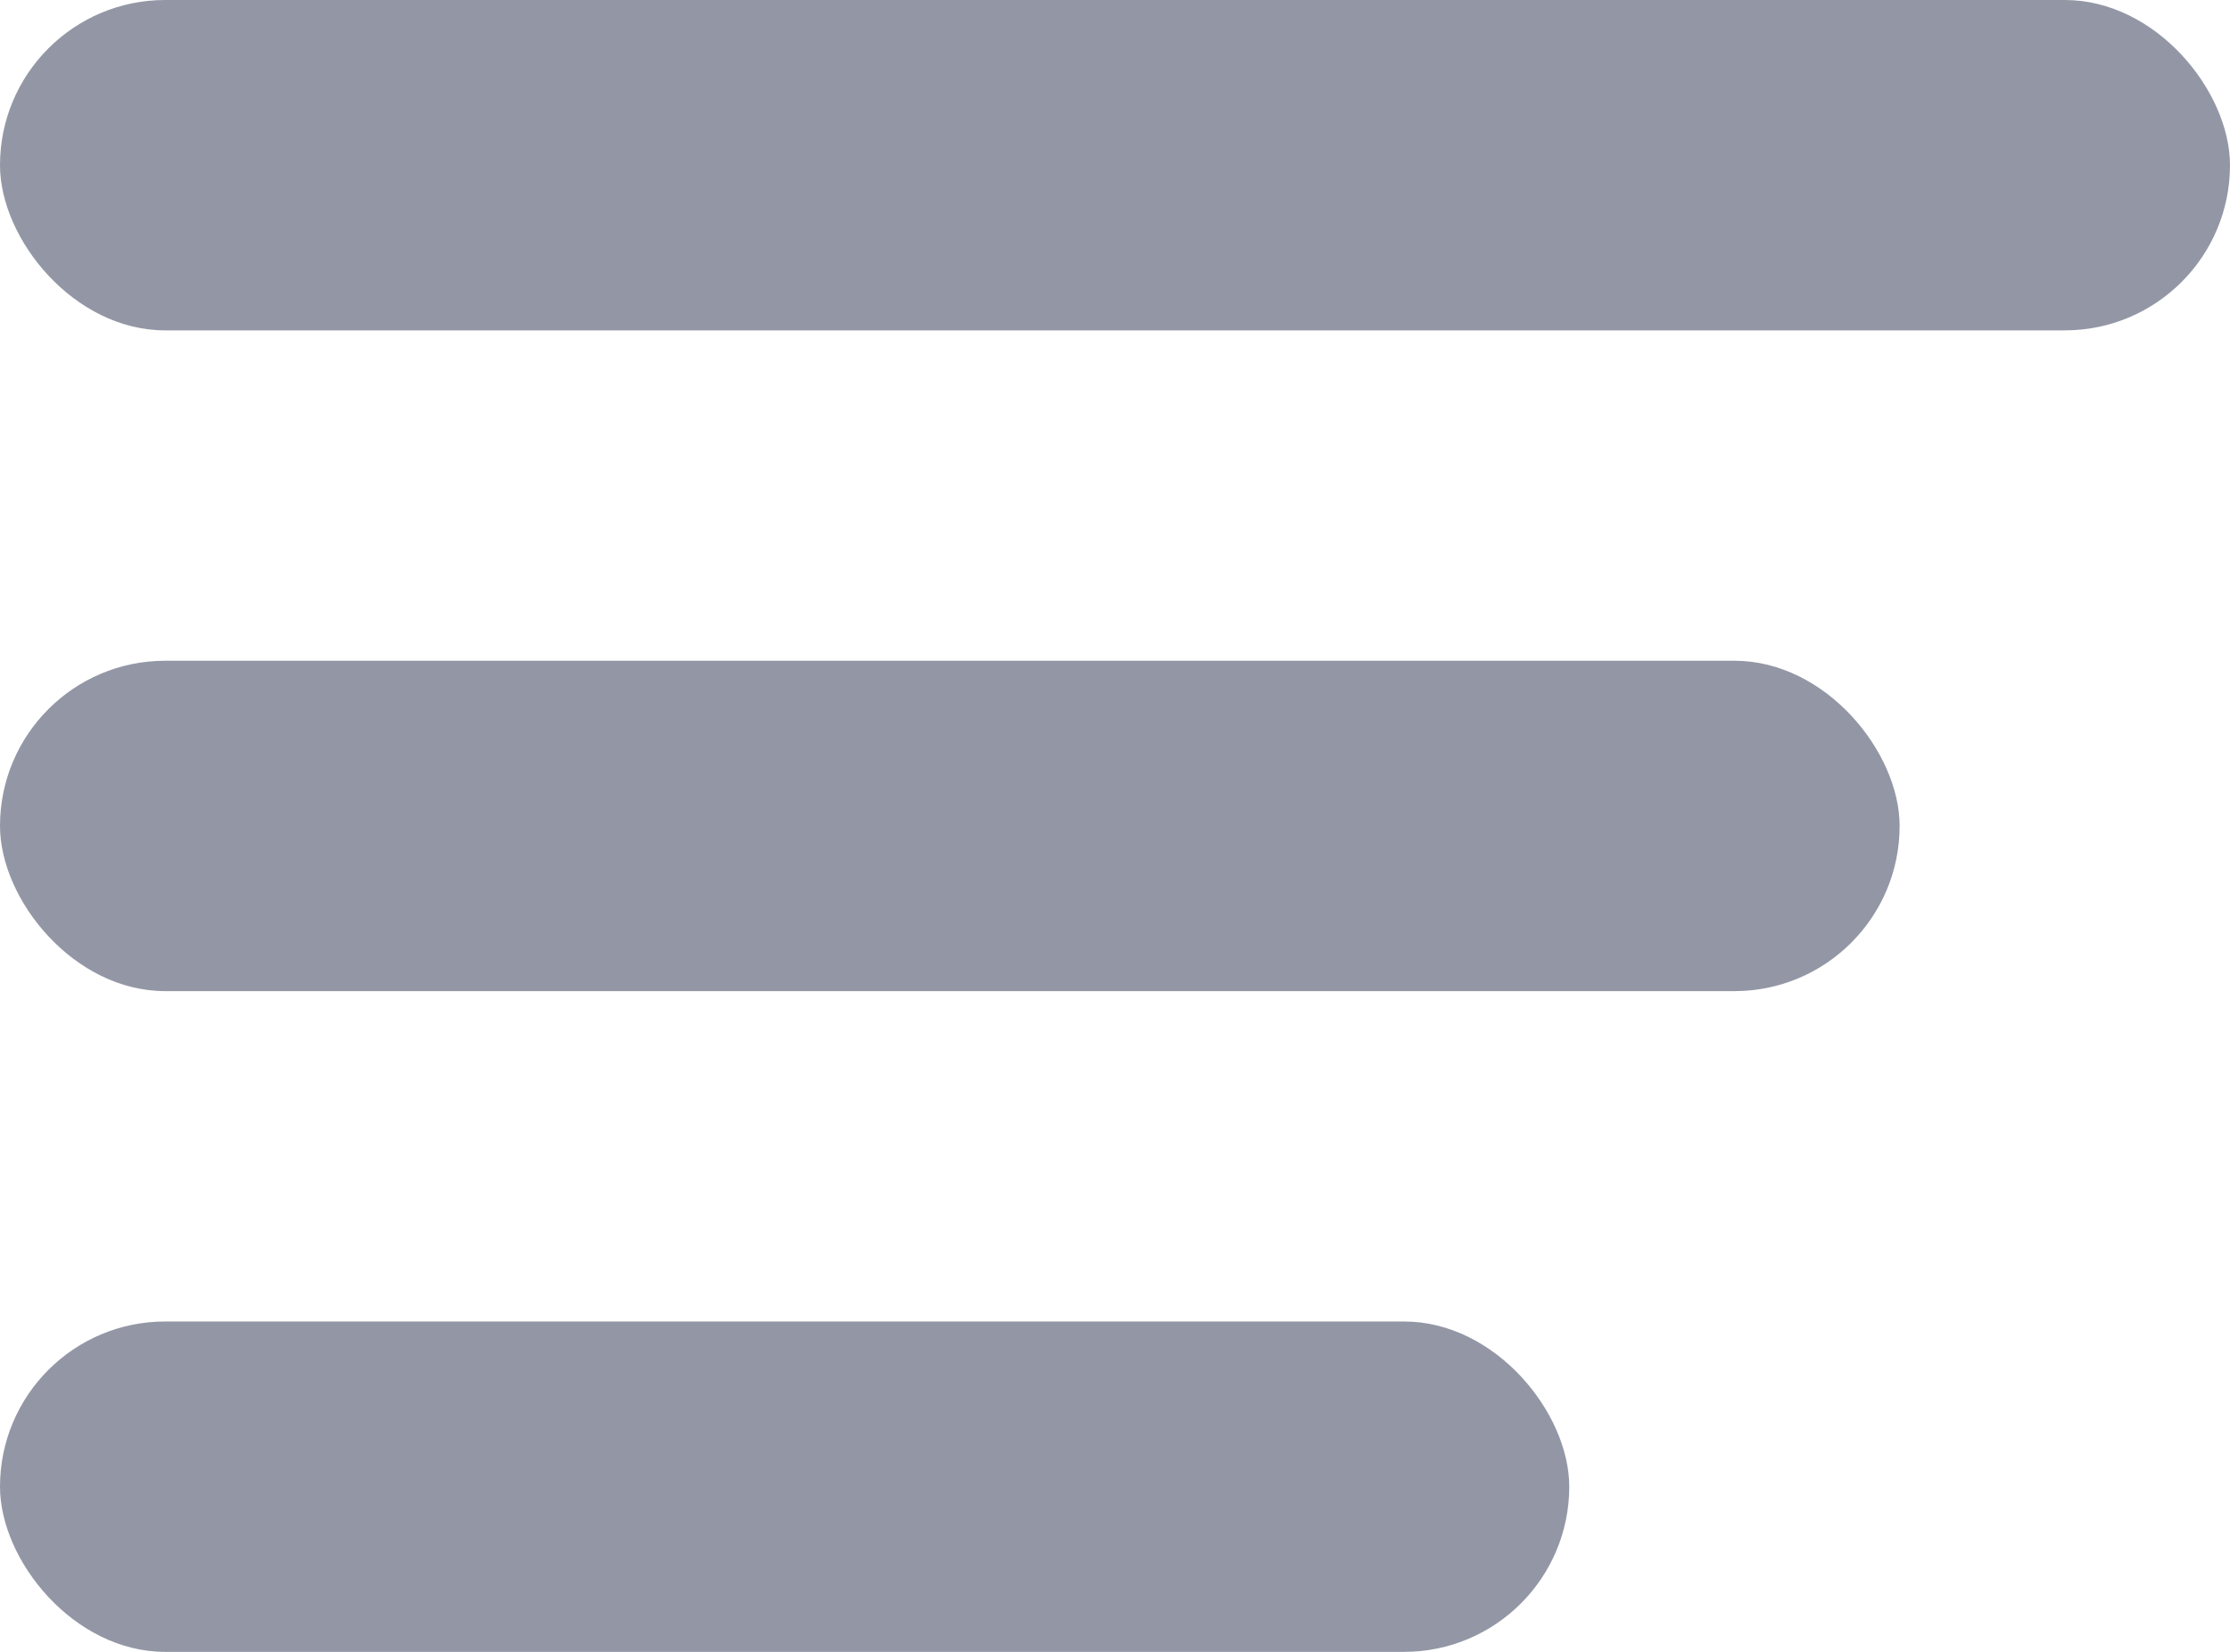
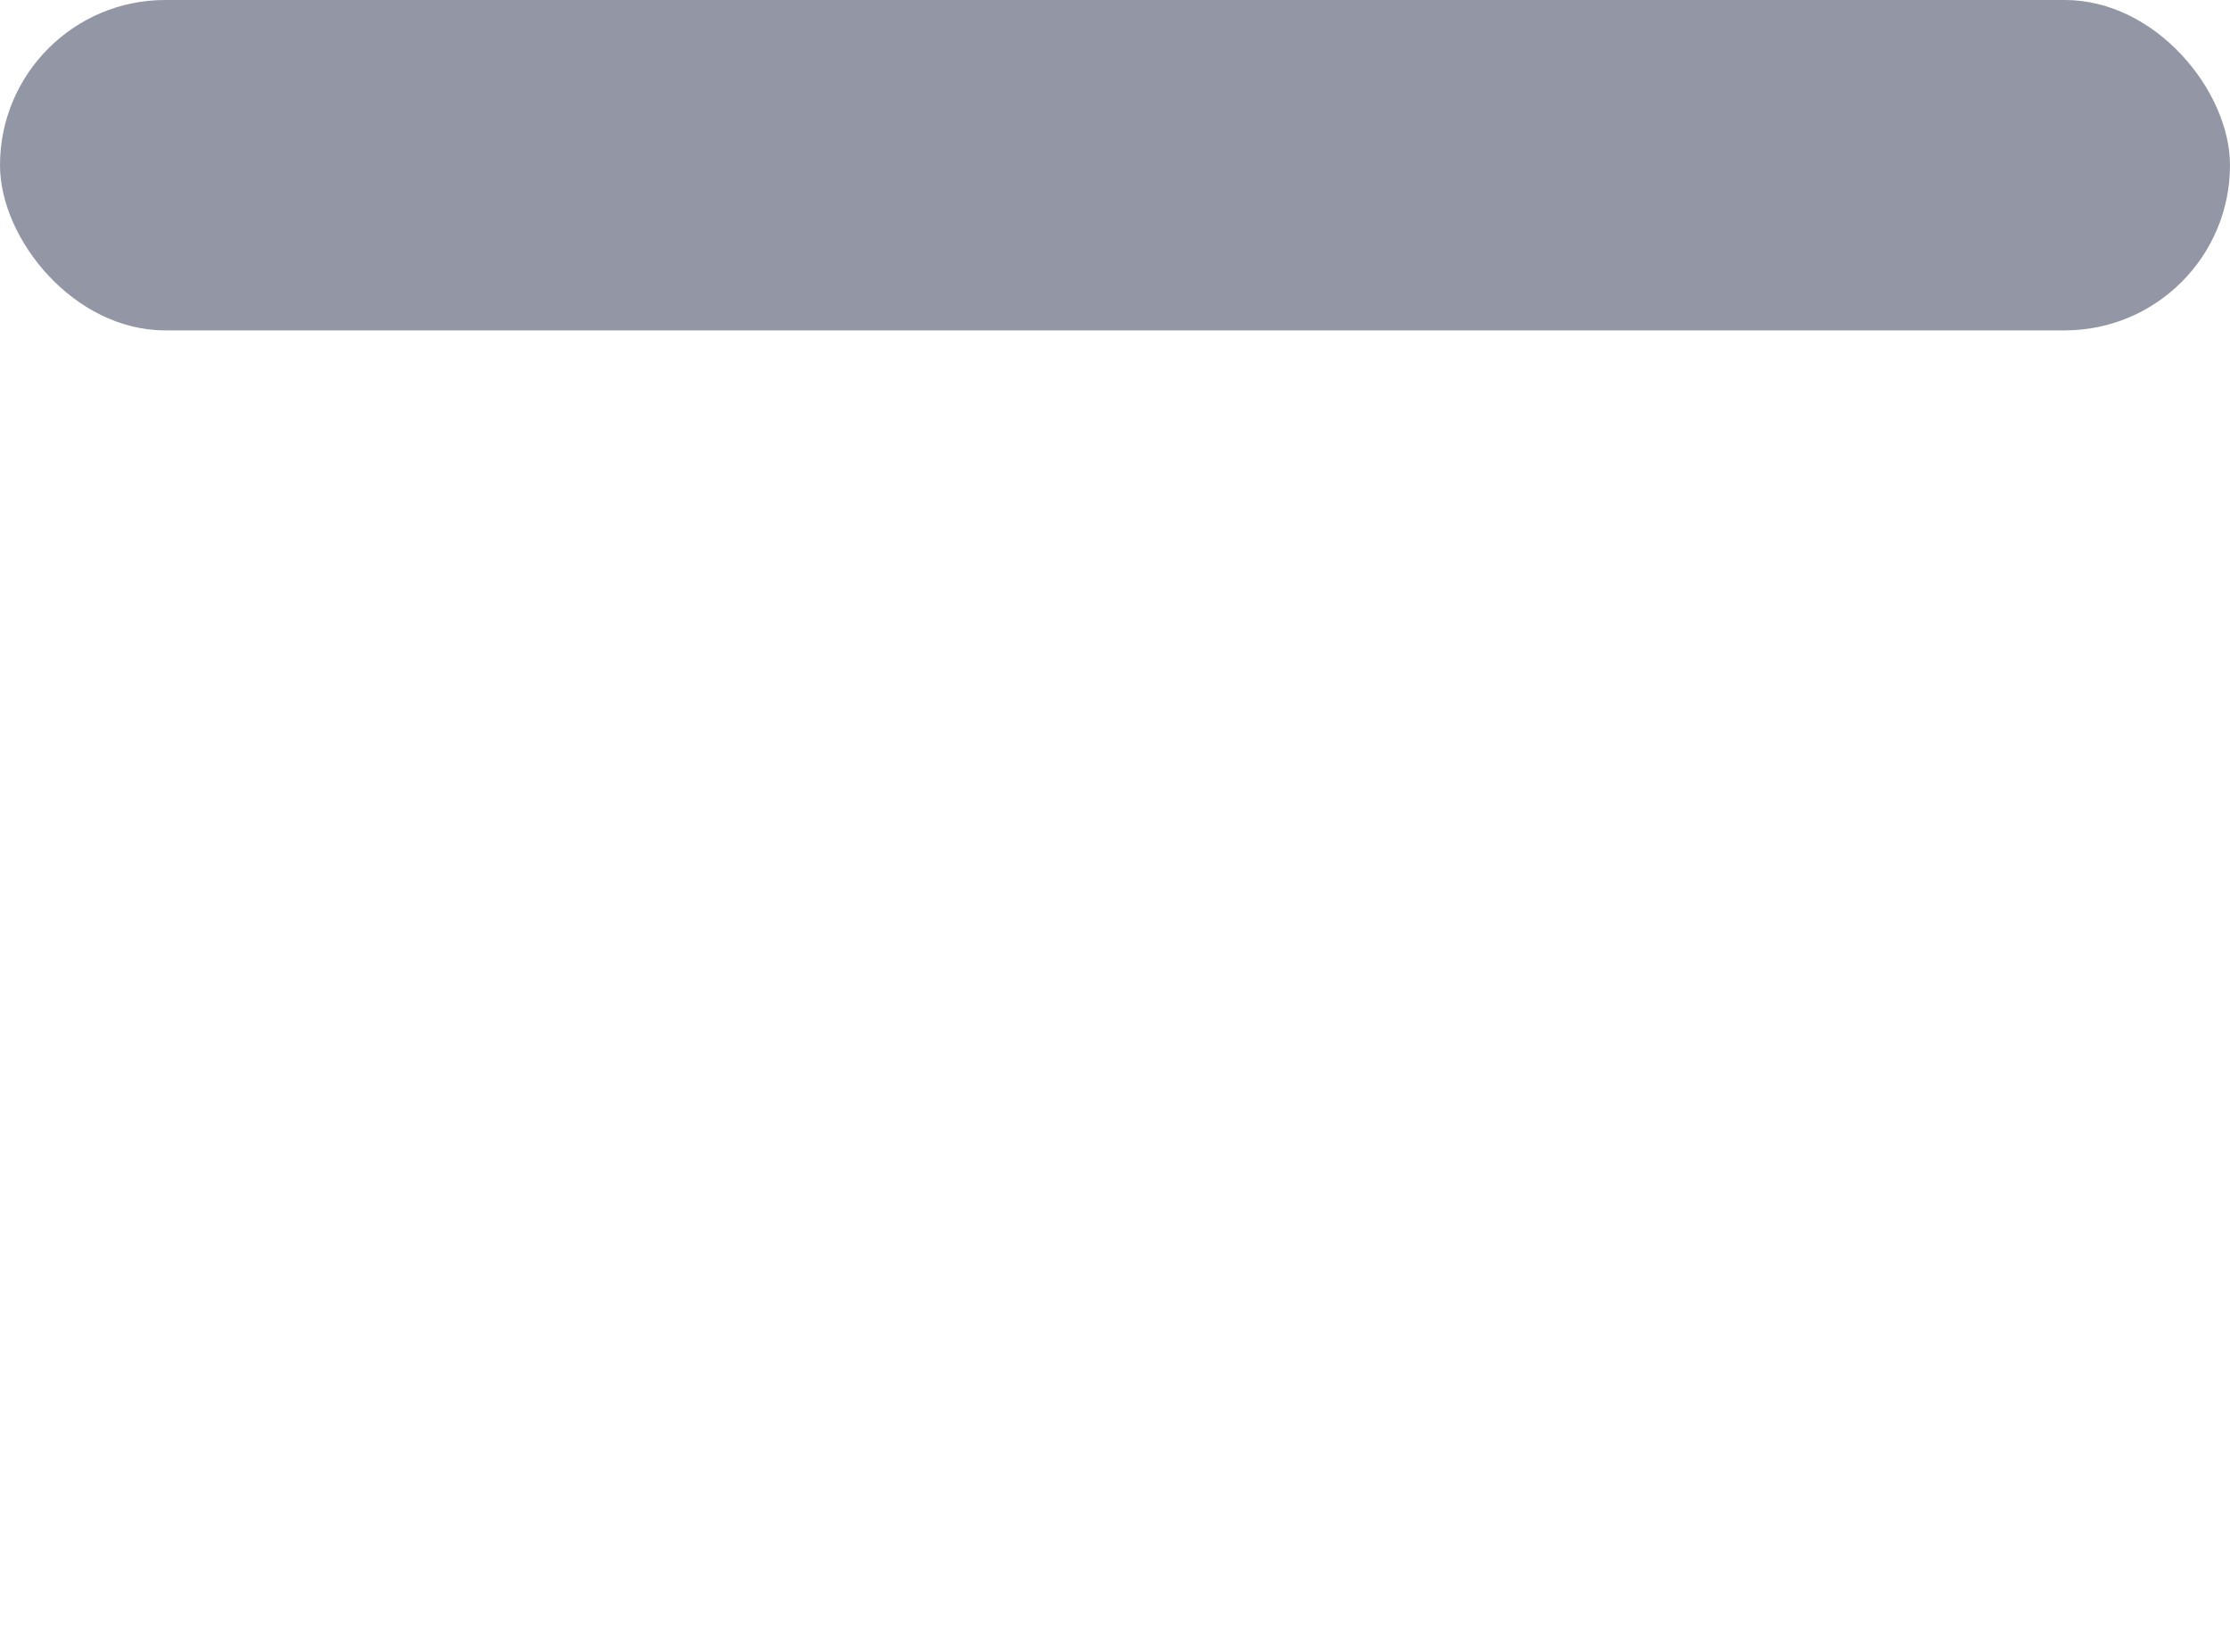
<svg xmlns="http://www.w3.org/2000/svg" width="27" height="20" viewBox="0 0 27 20">
  <g transform="translate(-43 -33)">
    <rect width="27" height="4" rx="2" transform="translate(43 33)" fill="#9397a5" />
-     <rect width="23" height="4" rx="2" transform="translate(43 41)" fill="#9397a5" />
-     <rect width="19" height="4" rx="2" transform="translate(43 49)" fill="#9397a5" />
  </g>
</svg>